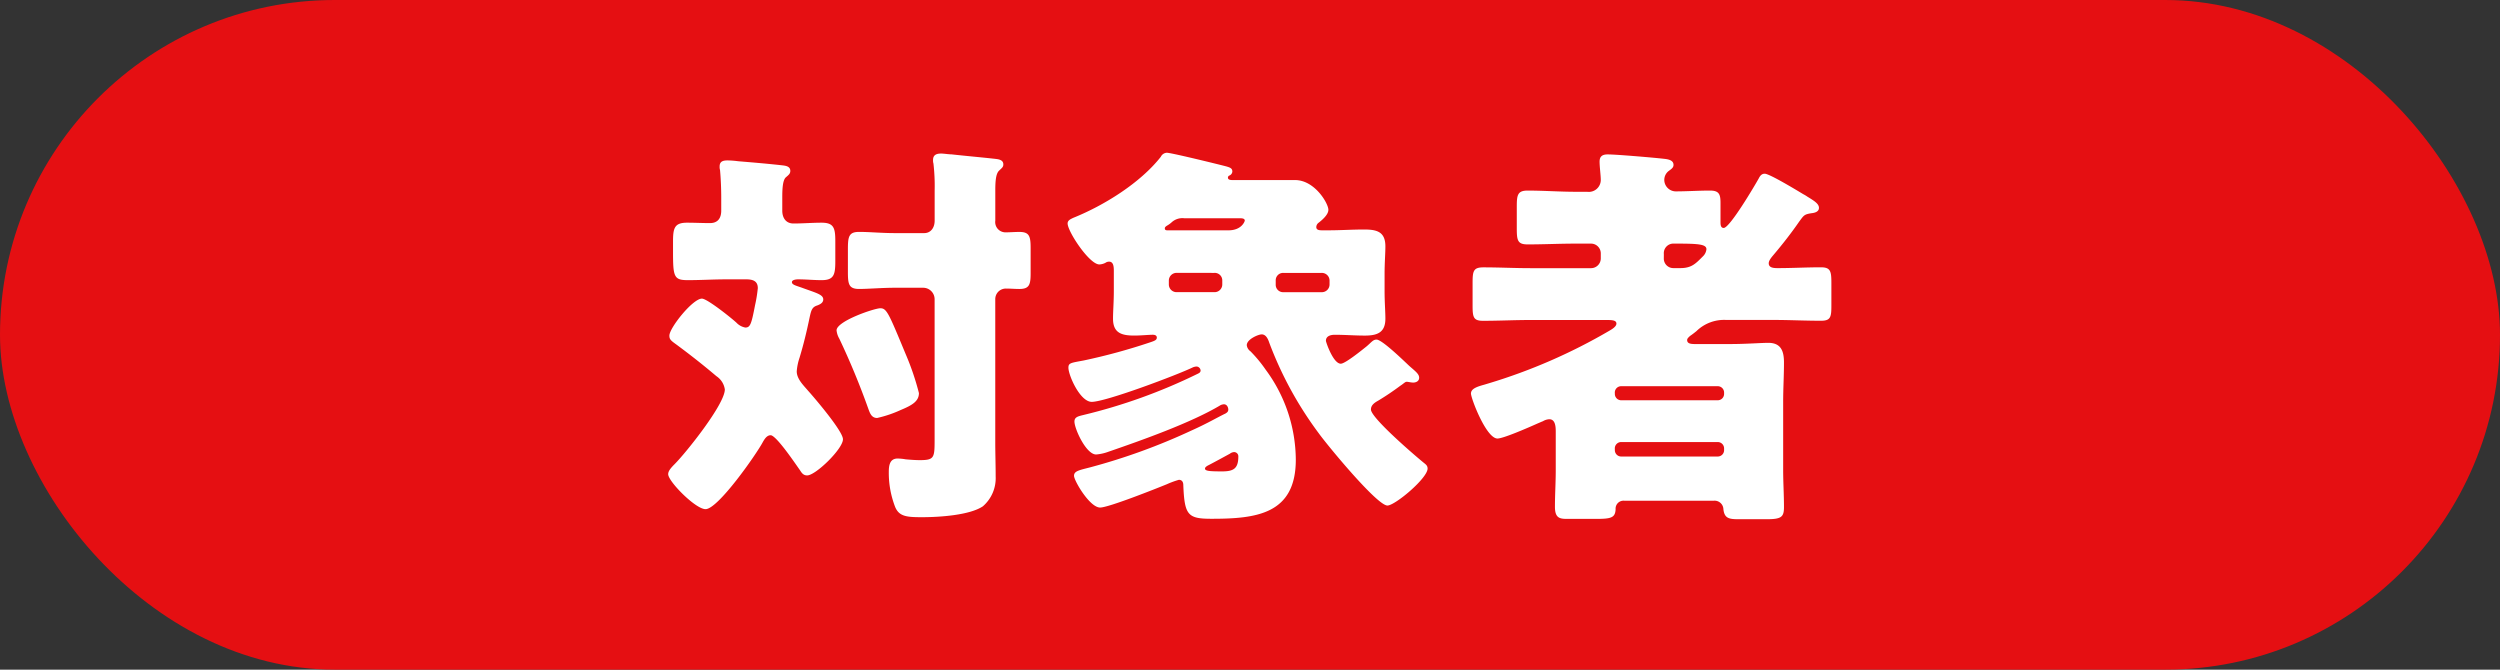
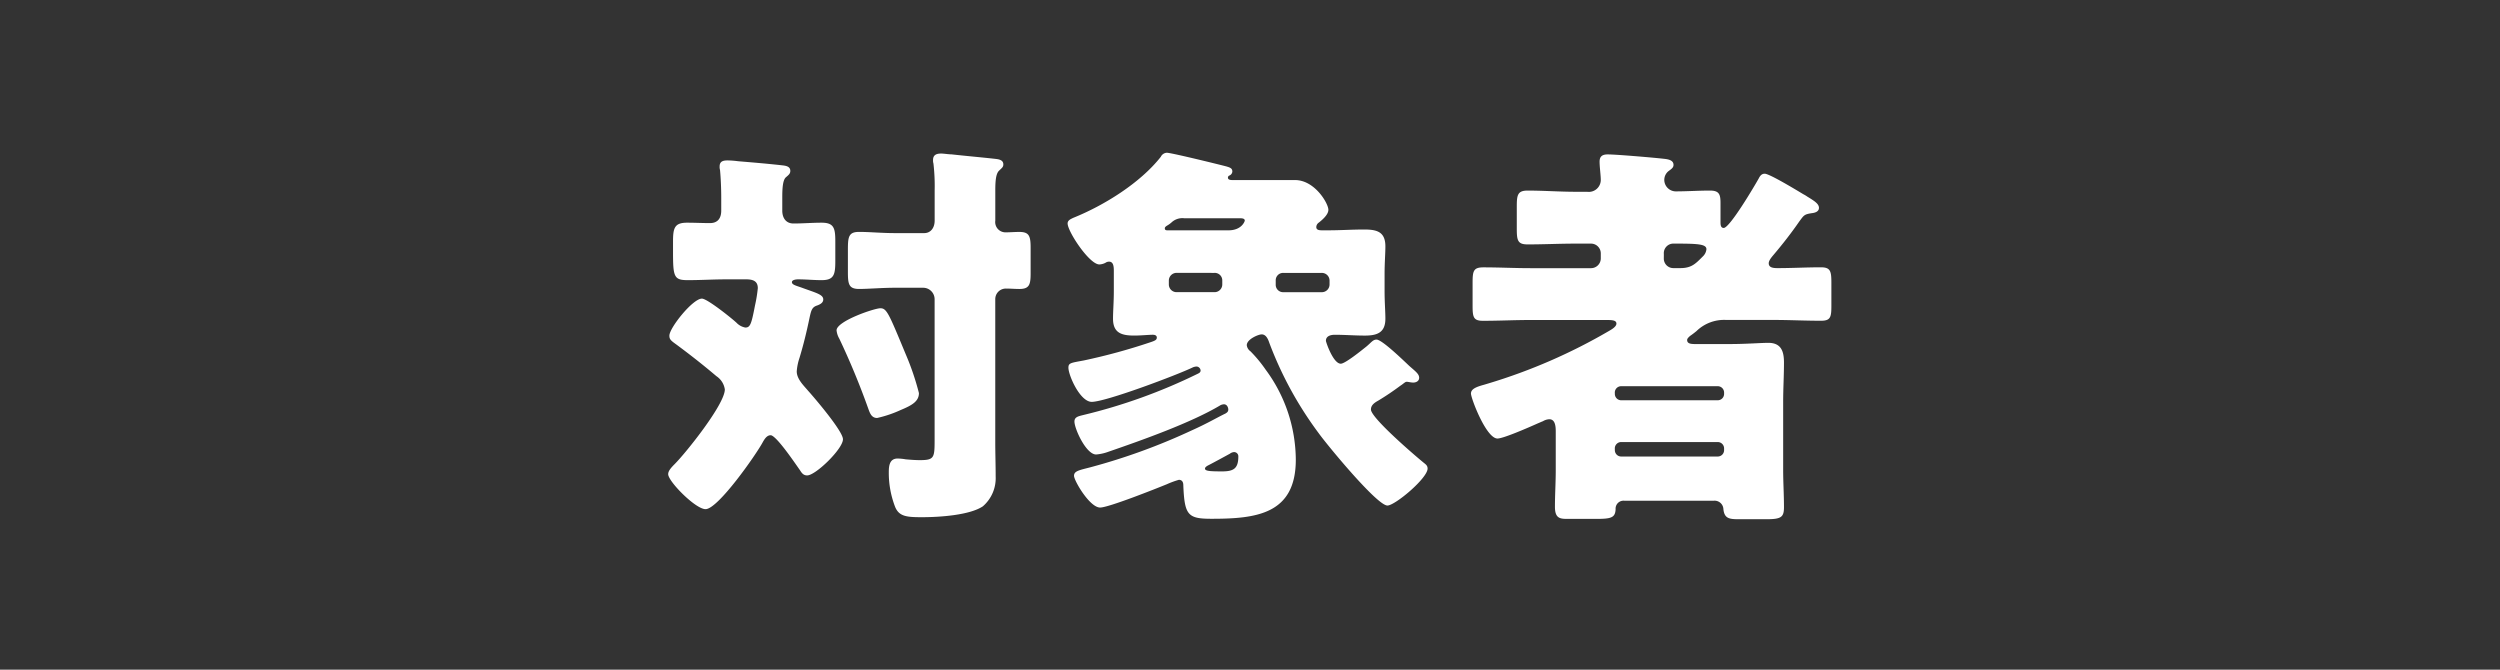
<svg xmlns="http://www.w3.org/2000/svg" width="336" height="90" viewBox="0 0 336 90">
  <rect x="0" y="0" width="336" height="90" fill="#333333" stroke="none" />
  <g transform="translate(-792 -2083)">
-     <rect width="336" height="90" rx="45" transform="translate(792 2083)" fill="#e50f12" />
    <path d="M-49.68-24.57c-.81,0-5.886,1.728-5.886,2.97a2.821,2.821,0,0,0,.378,1.134,101.236,101.236,0,0,1,3.888,9.4c.216.594.432,1.242,1.188,1.242a15.855,15.855,0,0,0,3.186-1.08c1.566-.648,2.43-1.188,2.43-2.268a35.38,35.38,0,0,0-1.782-5.238C-48.546-23.868-48.816-24.57-49.68-24.57Zm15.444-1.188a1.419,1.419,0,0,1,1.458-1.458c.594,0,1.188.054,1.782.054,1.35,0,1.512-.594,1.512-2.106v-3.4c0-1.566-.162-2.16-1.512-2.16-.648,0-1.242.054-1.836.054a1.378,1.378,0,0,1-1.4-1.566v-4c0-1.188.054-2.268.486-2.7.378-.378.594-.486.594-.864,0-.648-.7-.7-1.188-.756-1.944-.216-3.834-.378-5.778-.594-.378,0-1.026-.108-1.4-.108-.594,0-1.08.162-1.08.864a1.5,1.5,0,0,0,.054.486,26.253,26.253,0,0,1,.162,3.618v4.05c0,.972-.54,1.674-1.4,1.674h-3.942c-1.782,0-3.4-.162-4.806-.162s-1.512.648-1.512,2.376v2.97c0,1.674.108,2.322,1.512,2.322,1.188,0,3.132-.162,4.806-.162H-43.9a1.545,1.545,0,0,1,1.512,1.512V-7.074c0,2.592,0,2.916-2,2.916-.594,0-1.3-.054-1.89-.108a6.648,6.648,0,0,0-1.08-.108c-1.08,0-1.188.972-1.188,1.836a12.711,12.711,0,0,0,.864,4.7c.54,1.242,1.512,1.35,3.564,1.35,2.43,0,6.426-.27,8.208-1.458a4.99,4.99,0,0,0,1.728-4c0-1.566-.054-3.078-.054-4.644Zm-33.534-2.7c.864,0,1.62.162,1.62,1.188a18.849,18.849,0,0,1-.378,2.322c-.486,2.538-.648,2.97-1.3,2.97a2.167,2.167,0,0,1-1.188-.648c-.7-.648-3.942-3.24-4.644-3.24-1.242,0-4.374,3.942-4.374,4.968,0,.486.162.648.918,1.188,1.89,1.4,3.618,2.754,5.4,4.266a2.588,2.588,0,0,1,1.134,1.782c0,2-5.238,8.532-6.75,10.044-.594.594-.864.972-.864,1.35,0,.972,3.672,4.7,5.022,4.7,1.674,0,6.8-7.344,7.668-8.964.216-.378.54-.972,1.08-.972.756,0,3.4,3.942,3.942,4.7.27.432.486.7.972.7,1.134,0,4.806-3.564,4.806-4.86,0-1.08-3.78-5.508-4.7-6.534-.594-.7-1.512-1.566-1.512-2.592a7.41,7.41,0,0,1,.378-1.836c.54-1.782.972-3.564,1.35-5.4.216-.972.324-1.4,1.026-1.62.432-.162.81-.378.81-.81,0-.648-.918-.864-2.7-1.512-.864-.324-1.512-.432-1.512-.81,0-.324.594-.378.81-.378,1.08,0,2.106.108,3.186.108,1.674,0,1.836-.756,1.836-2.592v-2.592c0-1.782-.162-2.538-1.836-2.538-1.242,0-2.538.108-3.78.108-1.026,0-1.512-.756-1.512-1.728v-1.782c0-1.134.054-2.322.486-2.7.378-.324.594-.486.594-.864,0-.648-.7-.7-1.188-.756-1.944-.216-3.888-.378-5.832-.54a12.286,12.286,0,0,0-1.4-.108c-.594,0-1.08.108-1.08.81a1.5,1.5,0,0,0,.054.486c.108,1.134.162,2.592.162,3.726v1.728c0,.972-.432,1.674-1.512,1.674-1.026,0-2.052-.054-3.078-.054-1.728,0-1.89.756-1.89,2.592v1.242c0,3.456.108,3.888,2,3.888,1.728,0,3.456-.108,5.184-.108ZM15.66-19.44c-.54.432-2.862,2.322-3.456,2.322-1.026,0-2-2.916-2-3.078,0-.648.648-.81,1.188-.81,1.35,0,2.7.108,4.05.108,1.62,0,2.754-.378,2.754-2.268,0-.918-.108-2.268-.108-3.726v-2.322c0-1.4.108-2.754.108-3.672,0-2-1.188-2.268-2.862-2.268-1.62,0-3.186.108-4.806.108H9.72c-.324,0-.81,0-.81-.432a.737.737,0,0,1,.324-.594c.486-.378,1.3-1.08,1.3-1.728,0-.864-1.836-4-4.482-4h-8.37c-.216,0-.648,0-.648-.324a.3.3,0,0,1,.162-.27.641.641,0,0,0,.432-.54c0-.432-.27-.54-.81-.7-1.026-.27-7.4-1.836-7.992-1.836a.945.945,0,0,0-.81.54c-2.754,3.51-7.614,6.534-11.772,8.208-.324.162-.756.324-.756.756,0,1.08,2.916,5.508,4.266,5.508a2,2,0,0,0,.81-.216.871.871,0,0,1,.486-.162c.594,0,.648.648.648,1.242v2.7c0,1.458-.108,2.754-.108,3.726,0,1.944,1.188,2.268,2.862,2.268.864,0,1.944-.108,2.484-.108.216,0,.54.054.54.378s-.27.432-.918.648a80.1,80.1,0,0,1-8.91,2.43c-1.728.324-2.052.324-2.052.972,0,1.026,1.566,4.59,3.132,4.59,1.89,0,11.5-3.618,13.608-4.644a1.577,1.577,0,0,1,.486-.108.581.581,0,0,1,.54.54c0,.27-.27.378-.378.432a74.255,74.255,0,0,1-15.444,5.562c-.648.162-1.134.27-1.134.864,0,.972,1.566,4.428,2.916,4.428a6.241,6.241,0,0,0,1.674-.378C-14.634-6.8-7.884-9.18-3.942-11.556a1.271,1.271,0,0,1,.432-.108c.486,0,.594.54.594.7,0,.324-.216.432-.378.54-1.134.54-2.376,1.3-4.536,2.268A82.7,82.7,0,0,1-21.492-3.186c-1.458.378-2.16.486-2.16,1.134s2.106,4.266,3.51,4.266c1.134,0,7.506-2.538,8.964-3.132a11.982,11.982,0,0,1,1.62-.594c.432,0,.594.324.594.7.162,4.05.594,4.536,3.78,4.536,5.994,0,11.34-.594,11.34-7.938a20.486,20.486,0,0,0-4.05-12.1A17.9,17.9,0,0,0,.054-18.792a1.157,1.157,0,0,1-.486-.81c0-.81,1.566-1.458,2-1.458.594,0,.864.648,1.026,1.134A49.188,49.188,0,0,0,9.234-7.776c1.08,1.512,7.83,9.72,9.234,9.72,1.026,0,5.4-3.672,5.4-4.968,0-.378-.216-.54-.486-.756-1.134-.918-7.128-6.048-7.128-7.182,0-.594.486-.918.972-1.188a35.688,35.688,0,0,0,2.97-2c.432-.27.648-.54.864-.54.162,0,.594.108.864.108.432,0,.81-.216.81-.648,0-.486-.432-.81-1.3-1.566-.7-.648-3.672-3.564-4.428-3.564C16.524-20.358,16.308-19.98,15.66-19.44ZM-4.806-29.322A1.007,1.007,0,0,1-3.726-28.3v.54a1.038,1.038,0,0,1-1.08,1.026H-9.828a1.038,1.038,0,0,1-1.08-1.026v-.54a1.038,1.038,0,0,1,1.08-1.026Zm14.418,0a1.038,1.038,0,0,1,1.08,1.026v.54a1.038,1.038,0,0,1-1.08,1.026H4.482a.993.993,0,0,1-1.026-1.026v-.54a.993.993,0,0,1,1.026-1.026ZM-1.35-36.666c.486,0,.648.108.648.324,0,.054-.378,1.3-2.214,1.3h-8.1c-.216,0-.432,0-.432-.27,0-.108.054-.216.324-.378a3.4,3.4,0,0,0,.594-.432,2.138,2.138,0,0,1,1.728-.54Zm-4.7,33.642c0-.162.216-.324.432-.432.54-.27,2.43-1.3,2.916-1.566a1,1,0,0,1,.54-.216.567.567,0,0,1,.594.594c0,1.674-.7,2-2.214,2C-5.454-2.646-6.048-2.7-6.048-3.024Zm55.08-2.7a.852.852,0,0,1,.864-.864h12.96a.853.853,0,0,1,.864.864v.216a.853.853,0,0,1-.864.864H49.9a.853.853,0,0,1-.864-.864Zm0-7.506a.853.853,0,0,1,.864-.864h12.96a.853.853,0,0,1,.864.864v.162a.853.853,0,0,1-.864.864H49.9a.852.852,0,0,1-.864-.864ZM55.62-31.86a1.288,1.288,0,0,1,1.35-1.4c3.186,0,4.374.054,4.374.756a1.528,1.528,0,0,1-.486.972c-.972.972-1.512,1.566-3.024,1.566h-.918a1.279,1.279,0,0,1-1.3-1.3ZM62.316,1.3a1.179,1.179,0,0,1,1.3,1.026c.108,1.4.81,1.458,2.16,1.458H69.39c2,0,2.376-.27,2.376-1.62,0-1.674-.108-3.348-.108-4.968v-9.18c0-1.782.108-3.51.108-5.292,0-1.512-.378-2.646-2.106-2.646-.918,0-3.078.162-5.076.162H59.778c-.648,0-1.026-.108-1.026-.54,0-.216.216-.378.378-.54.324-.216.594-.432.864-.648a5.322,5.322,0,0,1,4-1.512h6.372c2.106,0,4.212.108,6.372.108,1.3,0,1.4-.486,1.4-2.052v-3.024c0-1.566-.108-2.106-1.4-2.106-1.944,0-3.888.108-5.778.108-.486,0-1.242,0-1.242-.648,0-.378.378-.81.648-1.134,1.188-1.4,2.376-2.916,3.456-4.482.648-.864.648-.972,1.782-1.134.378-.054.864-.216.864-.7,0-.54-.594-.918-1.566-1.512a4.749,4.749,0,0,0-.54-.324c-.81-.486-4.536-2.754-5.184-2.754-.432,0-.648.324-.81.648-.54.972-3.888,6.642-4.7,6.642-.432,0-.432-.486-.432-.81v-2.538c0-1.134-.162-1.674-1.4-1.674-1.566,0-3.078.108-4.644.108a1.556,1.556,0,0,1-1.512-1.566,1.52,1.52,0,0,1,.54-1.134c.432-.324.7-.486.7-.864,0-.648-.756-.756-1.242-.81-1.4-.162-6.426-.594-7.614-.594-.648,0-1.08.216-1.08.972,0,.7.162,1.836.162,2.484a1.612,1.612,0,0,1-1.836,1.566H43.794c-2.16,0-4.32-.162-6.48-.162-1.35,0-1.458.594-1.458,2.16v2.916c0,1.62.108,2.16,1.458,2.16,2.16,0,4.32-.108,6.48-.108h2.052a1.314,1.314,0,0,1,1.3,1.3v.7a1.314,1.314,0,0,1-1.3,1.3H37.692c-2.106,0-4.212-.108-6.318-.108-1.35,0-1.458.486-1.458,2.106v3.024c0,1.566.108,2.052,1.4,2.052,2.16,0,4.266-.108,6.372-.108h10.1c.81,0,1.458,0,1.458.486,0,.432-.7.81-.972.972a74.877,74.877,0,0,1-16.254,7.074l-.54.162c-.972.27-1.782.54-1.782,1.188s2.052,6.048,3.564,6.048c.756,0,3.888-1.35,5.454-2.052.27-.108.486-.216.648-.27a1.793,1.793,0,0,1,.864-.27c.756,0,.864.864.864,1.62v5.238c0,1.62-.108,3.294-.108,4.914,0,1.512.648,1.62,1.62,1.62h3.942c2,0,2.538-.162,2.592-1.3A1.065,1.065,0,0,1,50.328,1.3Z" transform="translate(960 2149)" fill="#fff" />
  </g>
</svg>